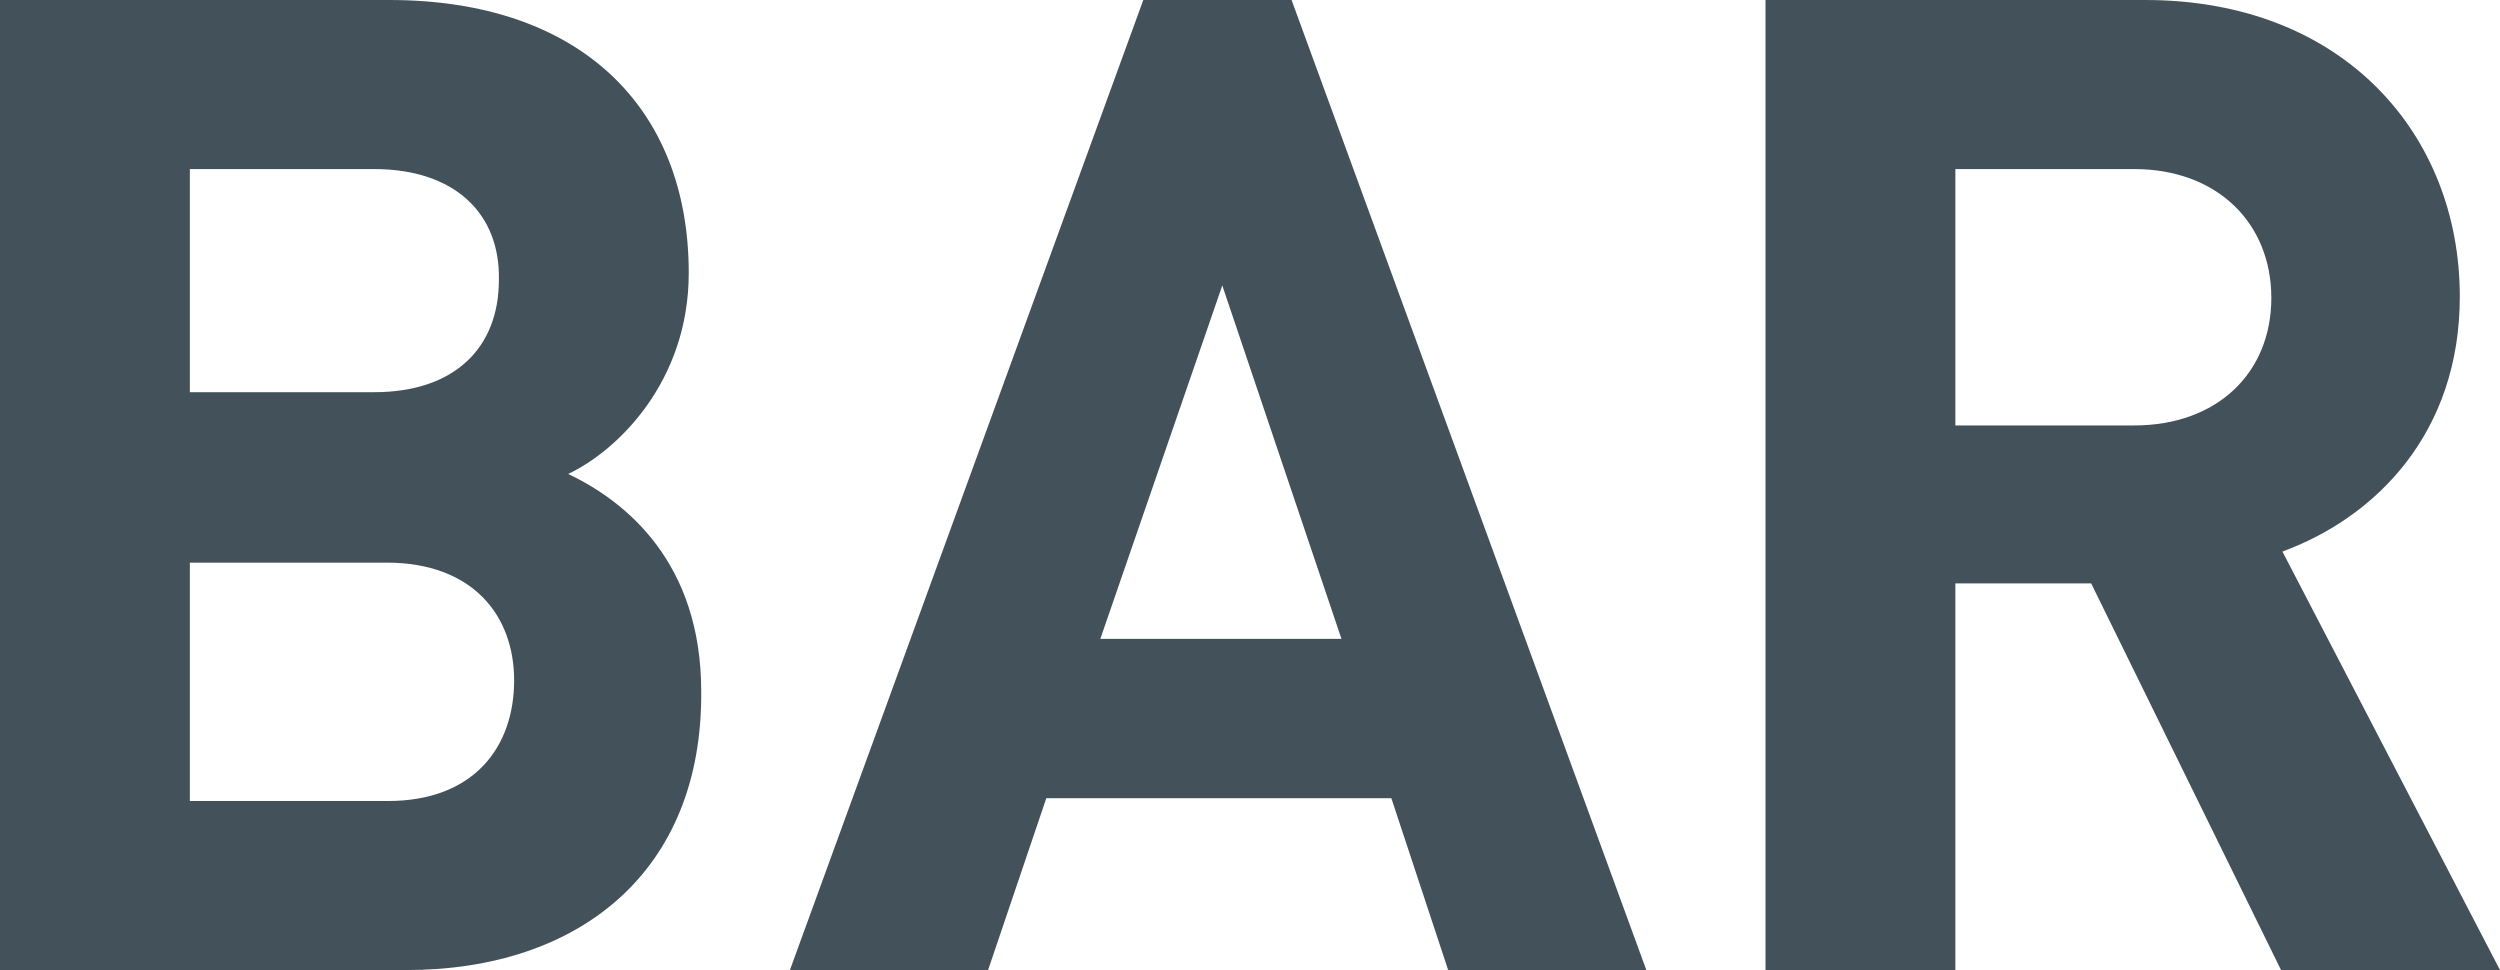
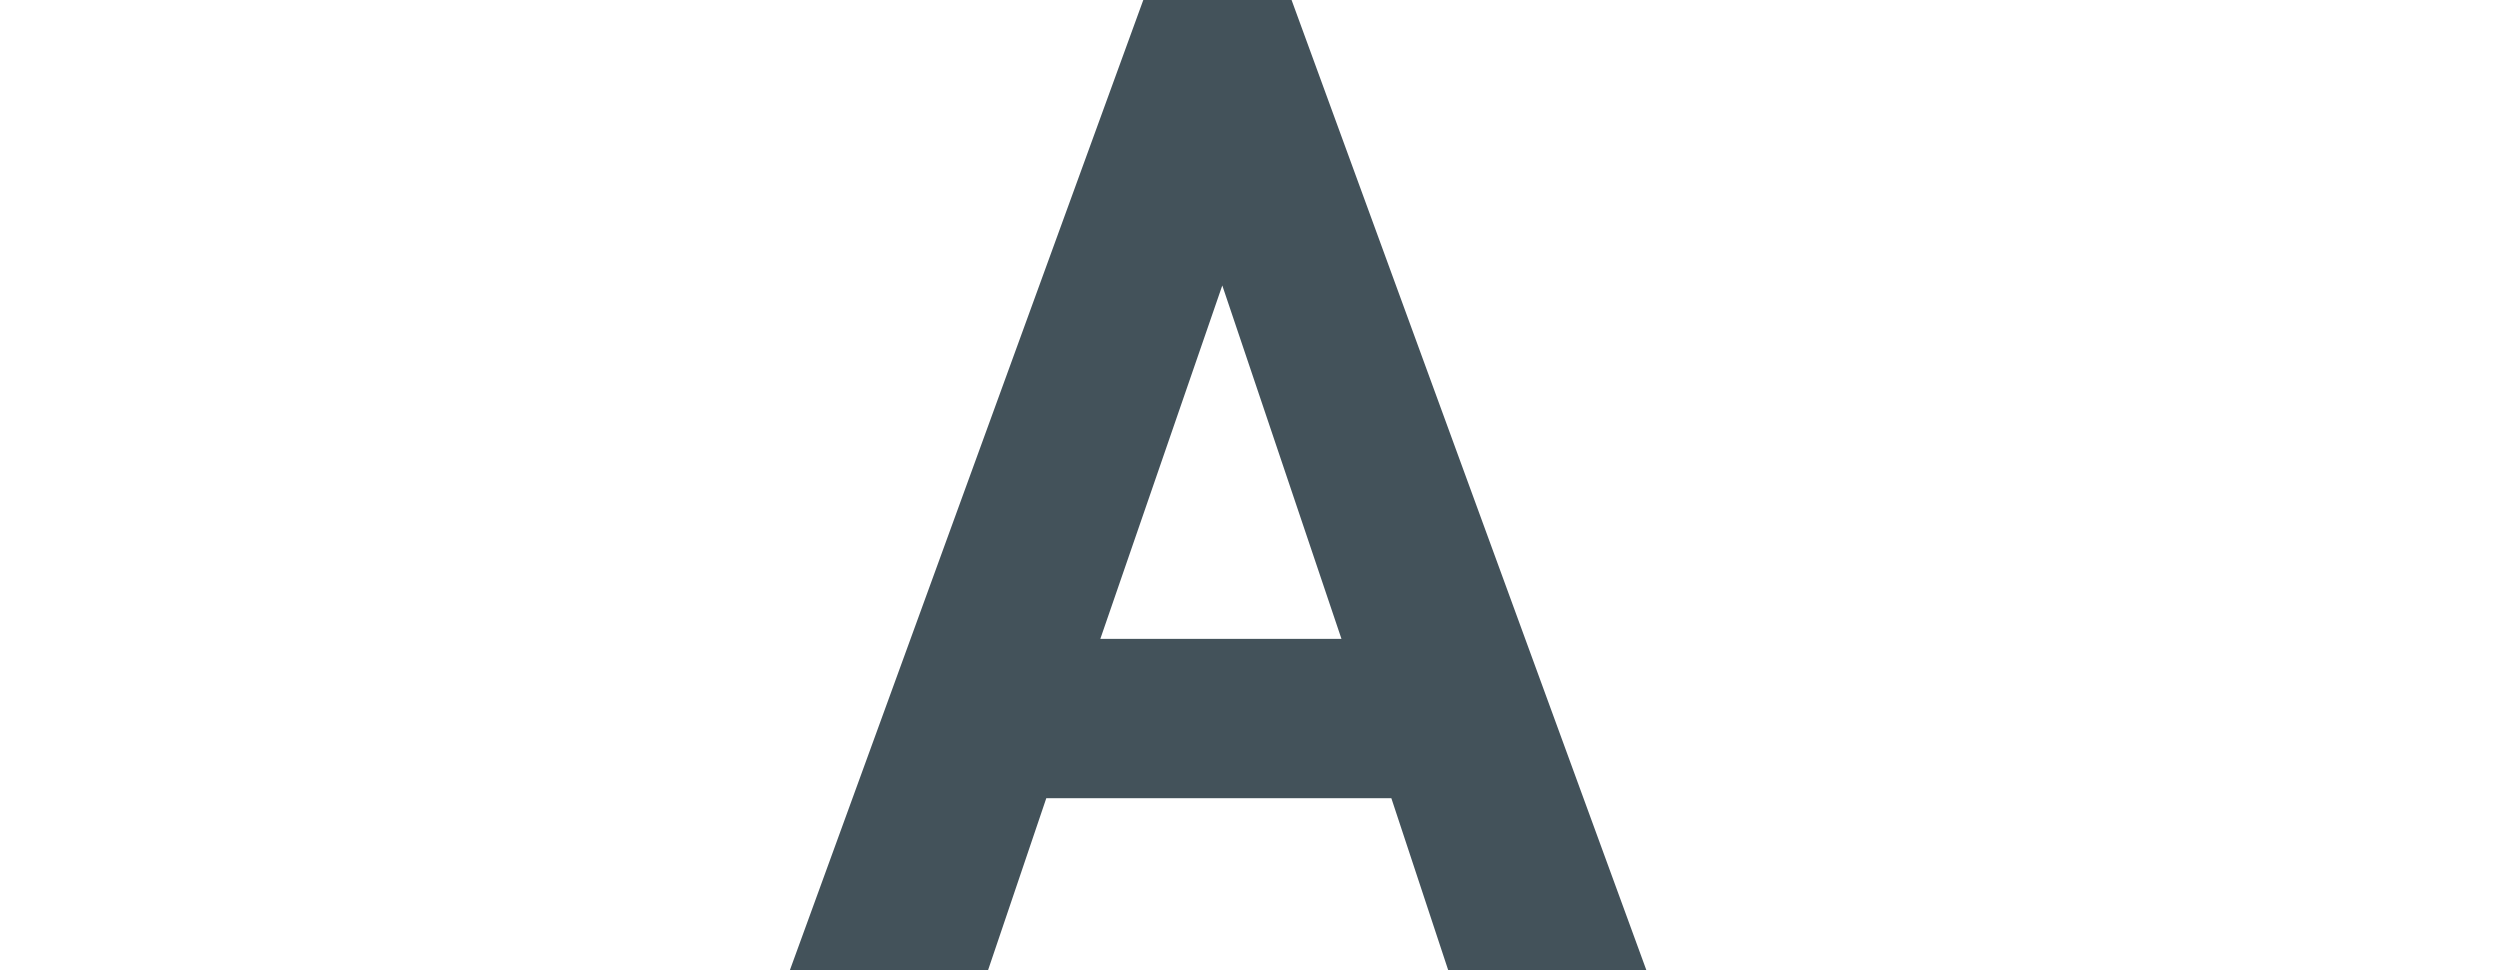
<svg xmlns="http://www.w3.org/2000/svg" version="1.1" id="Слой_1" x="0px" y="0px" viewBox="0 0 180.4 70" style="enable-background:new 0 0 180.4 70;" xml:space="preserve">
  <style type="text/css">
	.st0{enable-background:new    ;}
	.st1{fill:#30343B;}
	.st2{fill:#ACAEB1;}
	.st3{fill:#4C5256;}
	.st4{fill:#FF0019;}
	.st5{fill:#FFFFFF;}
	.st6{opacity:0.5;}
	.st7{fill-rule:evenodd;clip-rule:evenodd;fill:#30343B;}
	.st8{opacity:0.41;}
	.st9{fill:none;stroke:#4C5256;stroke-width:0.75;stroke-miterlimit:22.926;}
	.st10{fill-rule:evenodd;clip-rule:evenodd;fill:none;stroke:#4C5256;stroke-width:0.75;stroke-miterlimit:22.926;}
	.st11{fill:none;}
	.st12{clip-path:url(#SVGID_00000141446846160596625210000005289303451159158419_);}
	.st13{fill:none;stroke:#485155;stroke-width:1.5;stroke-miterlimit:22.926;}
	.st14{fill:none;stroke:#414D53;stroke-width:1.262;stroke-miterlimit:10;}
	.st15{clip-path:url(#SVGID_00000080164122432743517790000015606032780528098209_);}
	.st16{clip-path:url(#SVGID_00000178904375975611776680000002167744609405942671_);}
	.st17{fill-rule:evenodd;clip-rule:evenodd;fill:none;stroke:#485155;stroke-width:1.5;stroke-miterlimit:22.926;}
	.st18{clip-path:url(#SVGID_00000067924121414882321090000008235708891194173117_);}
	.st19{clip-path:url(#SVGID_00000128462457924234535700000004632531722059430070_);}
	.st20{fill-rule:evenodd;clip-rule:evenodd;fill:#43525A;}
	.st21{clip-path:url(#SVGID_00000044151289017491798310000011021851606839784631_);}
	.st22{fill:#43525A;}
</style>
  <g>
-     <path class="st22" d="M29.3,70H0V0h28.1c13.7,0,21.6,7.7,21.6,19.7c0,7.8-5.1,12.8-8.7,14.5c4.2,2,9.6,6.4,9.6,15.7   C50.7,62.9,41.8,70,29.3,70z M27,12.2H13.7v16.1H27c5.8,0,9-3.2,9-8.1C36.1,15.4,32.8,12.2,27,12.2z M27.9,40.6H13.7v17.2h14.3   c6.2,0,9.1-3.9,9.1-8.7C37.1,44.4,34.1,40.6,27.9,40.6z" />
    <path class="st22" d="M104.5,70l-4.1-12.4H75.5L71.3,70H57L82.5,0h10.7l25.6,70H104.5z M88.2,20.6l-8.8,25.5h17.4L88.2,20.6z" />
-     <path class="st22" d="M164.6,70l-13.7-27.9h-9.8V70h-13.7V0h27.4c14.3,0,22.7,9.7,22.7,21.4c0,9.8-6,15.9-12.8,18.4L180.4,70H164.6   z M154,12.2h-12.9v18.5H154c6,0,9.9-3.8,9.9-9.2S160,12.2,154,12.2z" />
  </g>
</svg>